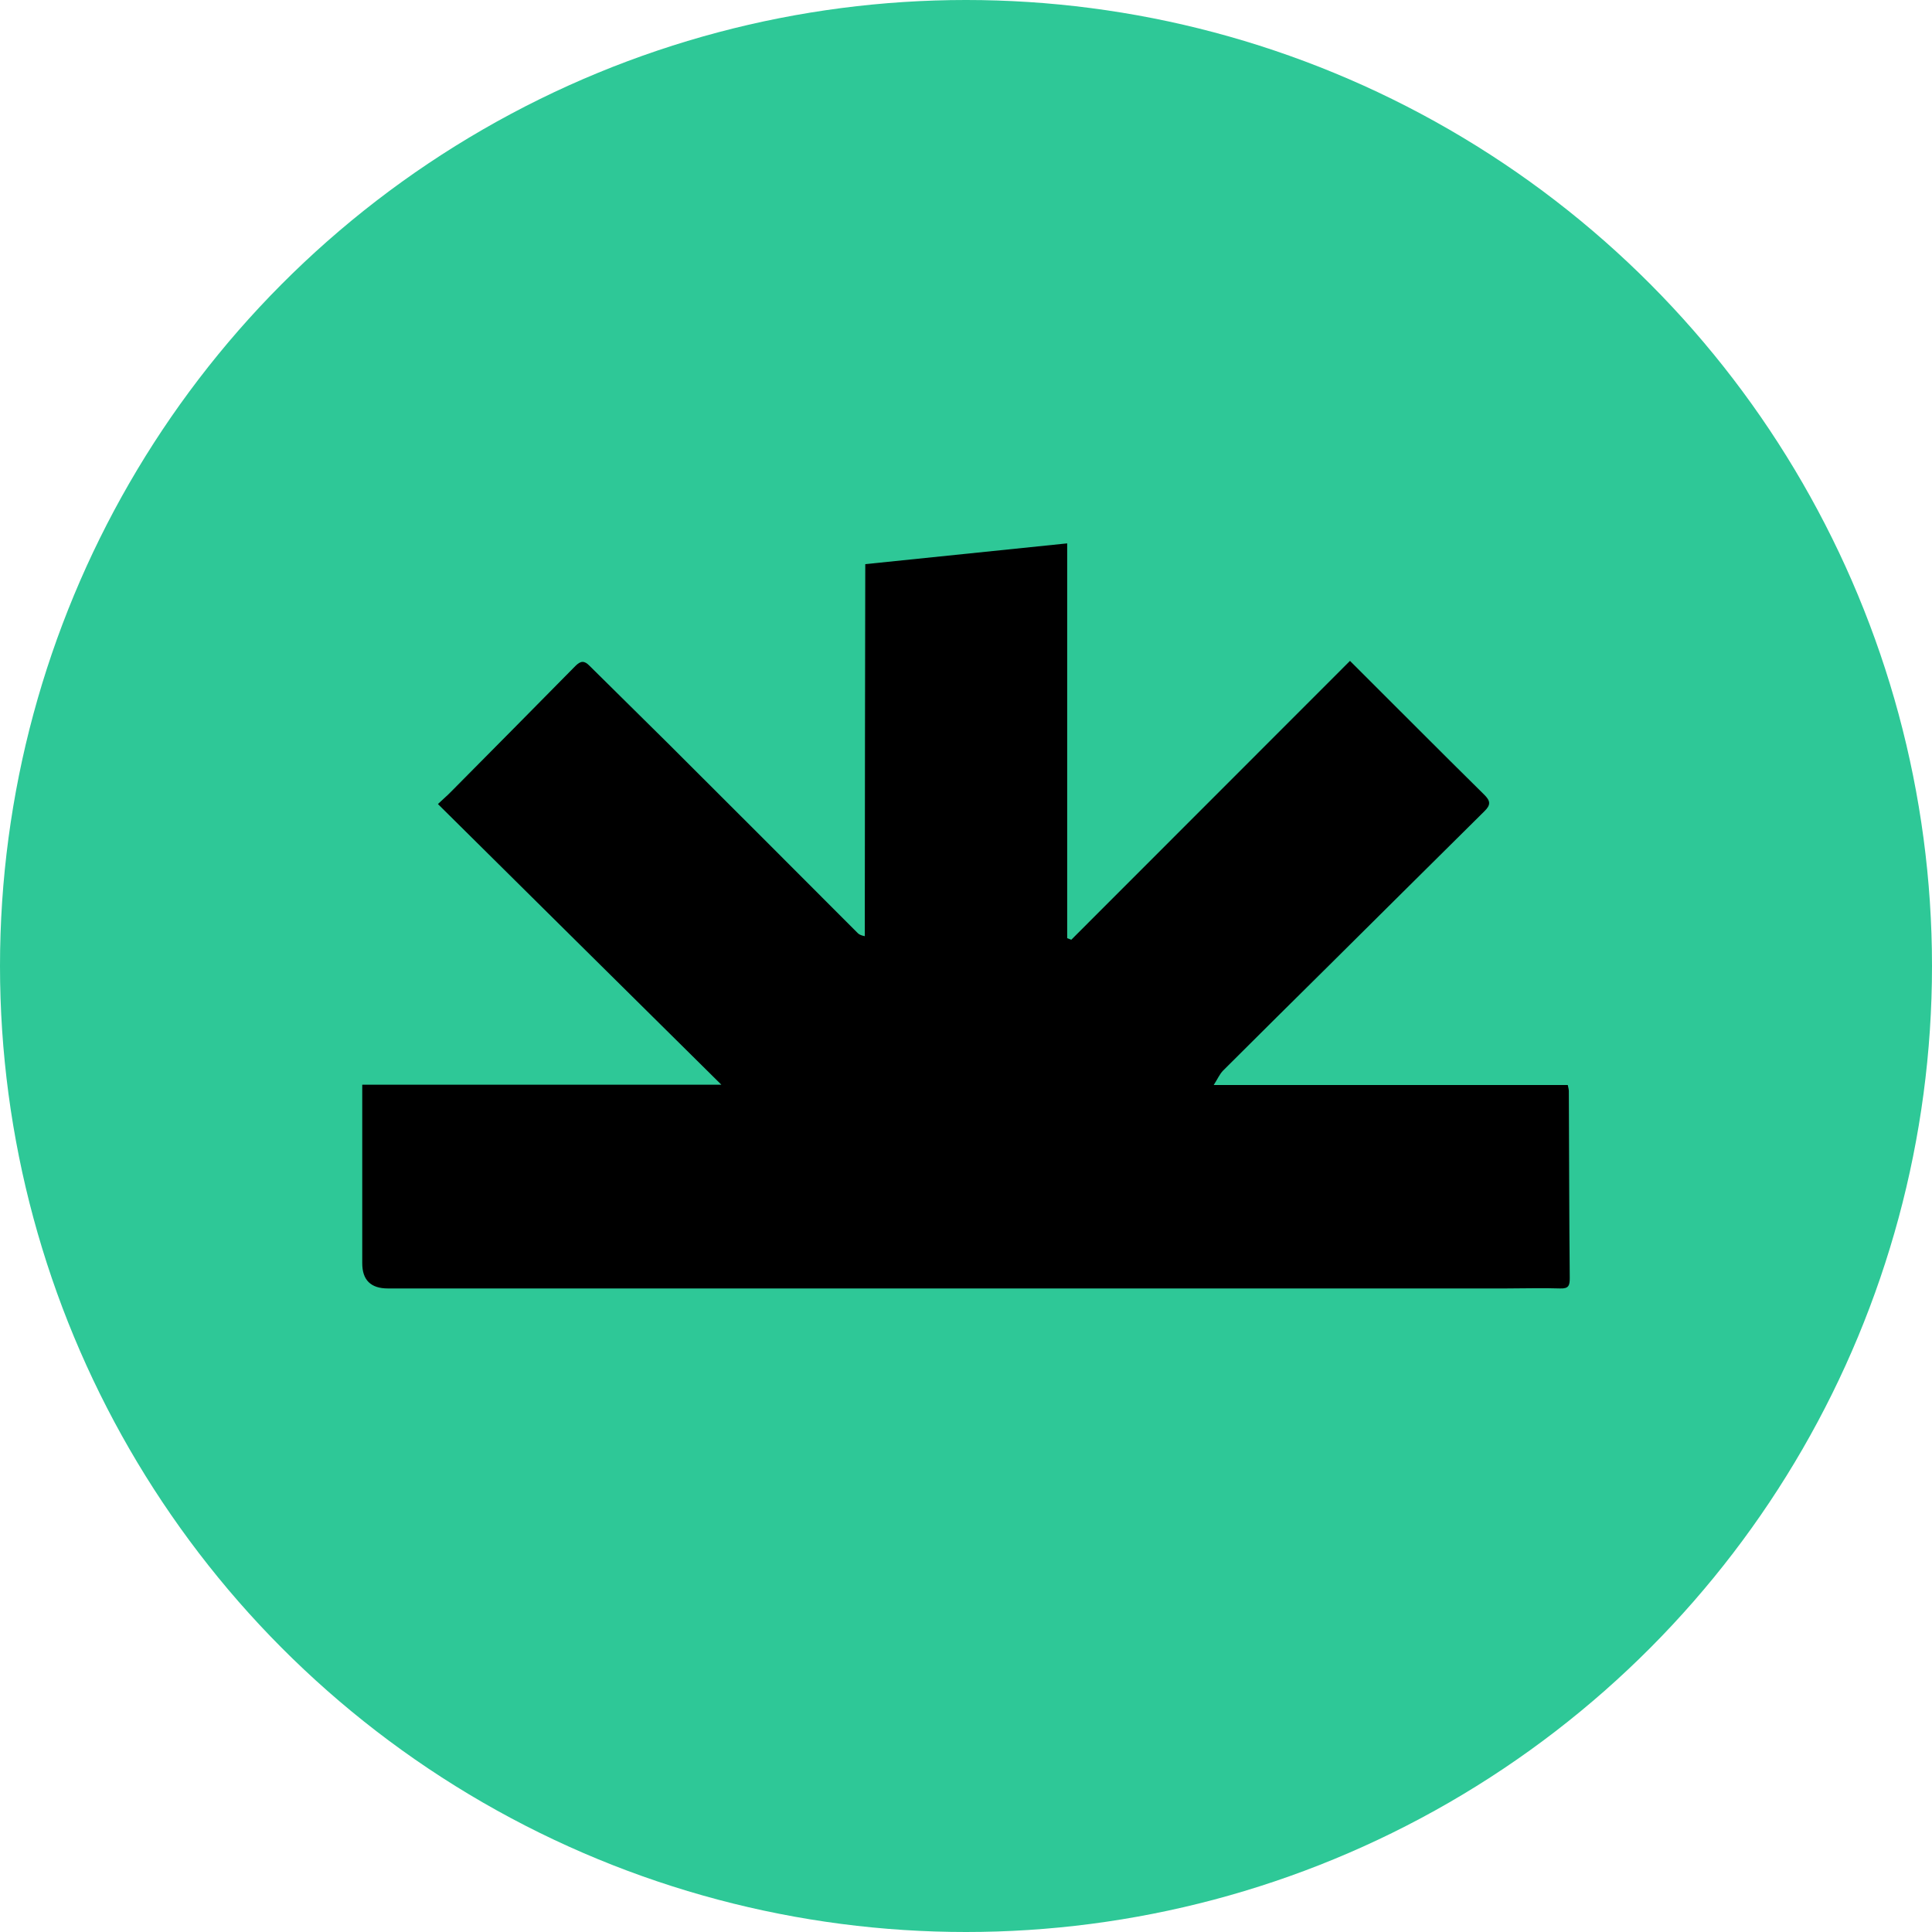
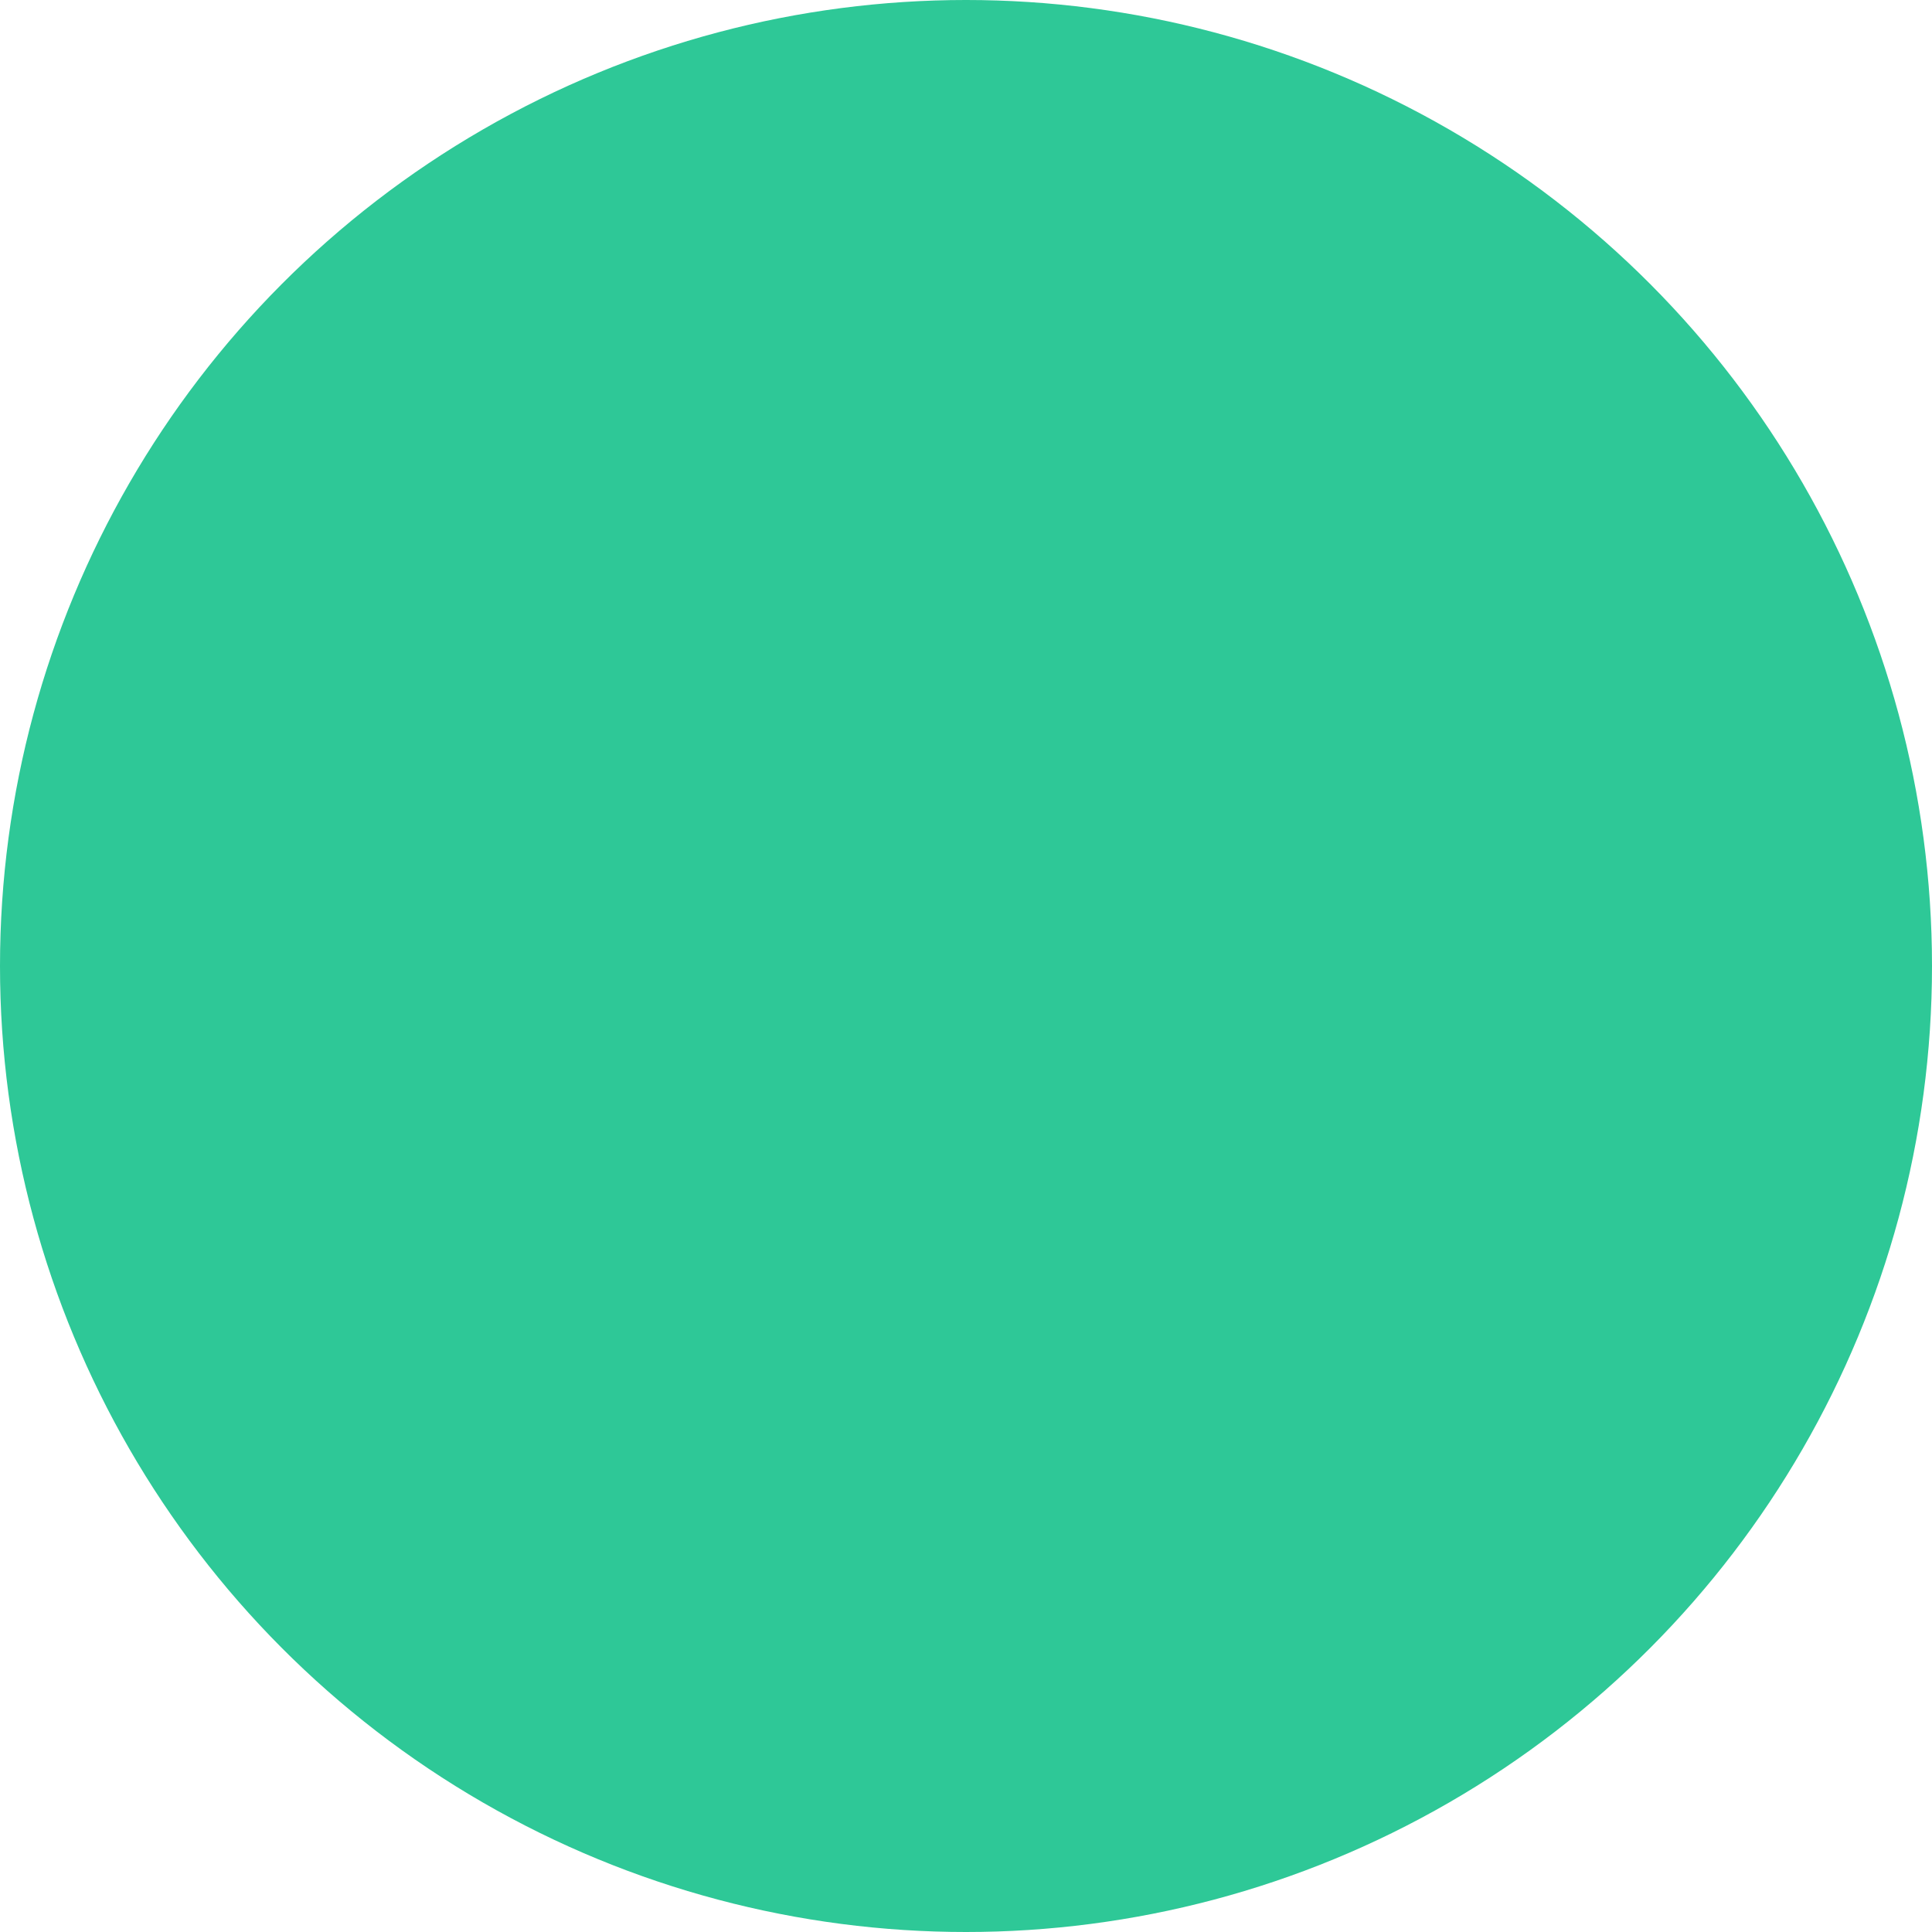
<svg xmlns="http://www.w3.org/2000/svg" width="80" height="80" viewBox="0 0 80 80" fill="none">
  <circle cx="40" cy="40" r="40" fill="#2EC897" />
-   <path d="M44.19 22.5V38.849L44.361 38.912C48.222 35.051 52.083 31.189 55.9 27.366C57.783 29.243 59.609 31.082 61.448 32.896C61.72 33.161 61.739 33.325 61.467 33.591C59.325 35.708 57.189 37.837 55.047 39.961C53.581 41.414 52.108 42.868 50.648 44.328C50.503 44.473 50.421 44.675 50.257 44.928H64.918C64.937 45.029 64.962 45.105 64.962 45.181C64.975 47.759 64.975 50.344 65 52.922C65 53.232 64.956 53.364 64.602 53.352C63.85 53.327 63.104 53.352 62.352 53.352C46.92 53.352 31.494 53.352 16.062 53.352C15.354 53.352 15 53.004 15 52.309C15 50.059 15 47.81 15 45.554C15 45.358 15 45.168 15 44.915H29.87C25.945 41.029 22.059 37.187 18.134 33.294C18.394 33.047 18.552 32.915 18.691 32.769C20.403 31.038 22.122 29.312 23.828 27.575C24.049 27.353 24.201 27.353 24.41 27.568C25.484 28.636 26.565 29.692 27.639 30.76C30.268 33.382 32.891 36.005 35.513 38.634C35.564 38.684 35.627 38.728 35.81 38.766C35.81 38.394 35.81 38.021 35.81 37.654C35.81 32.889 35.823 28.124 35.829 23.36" fill="black" />
</svg>